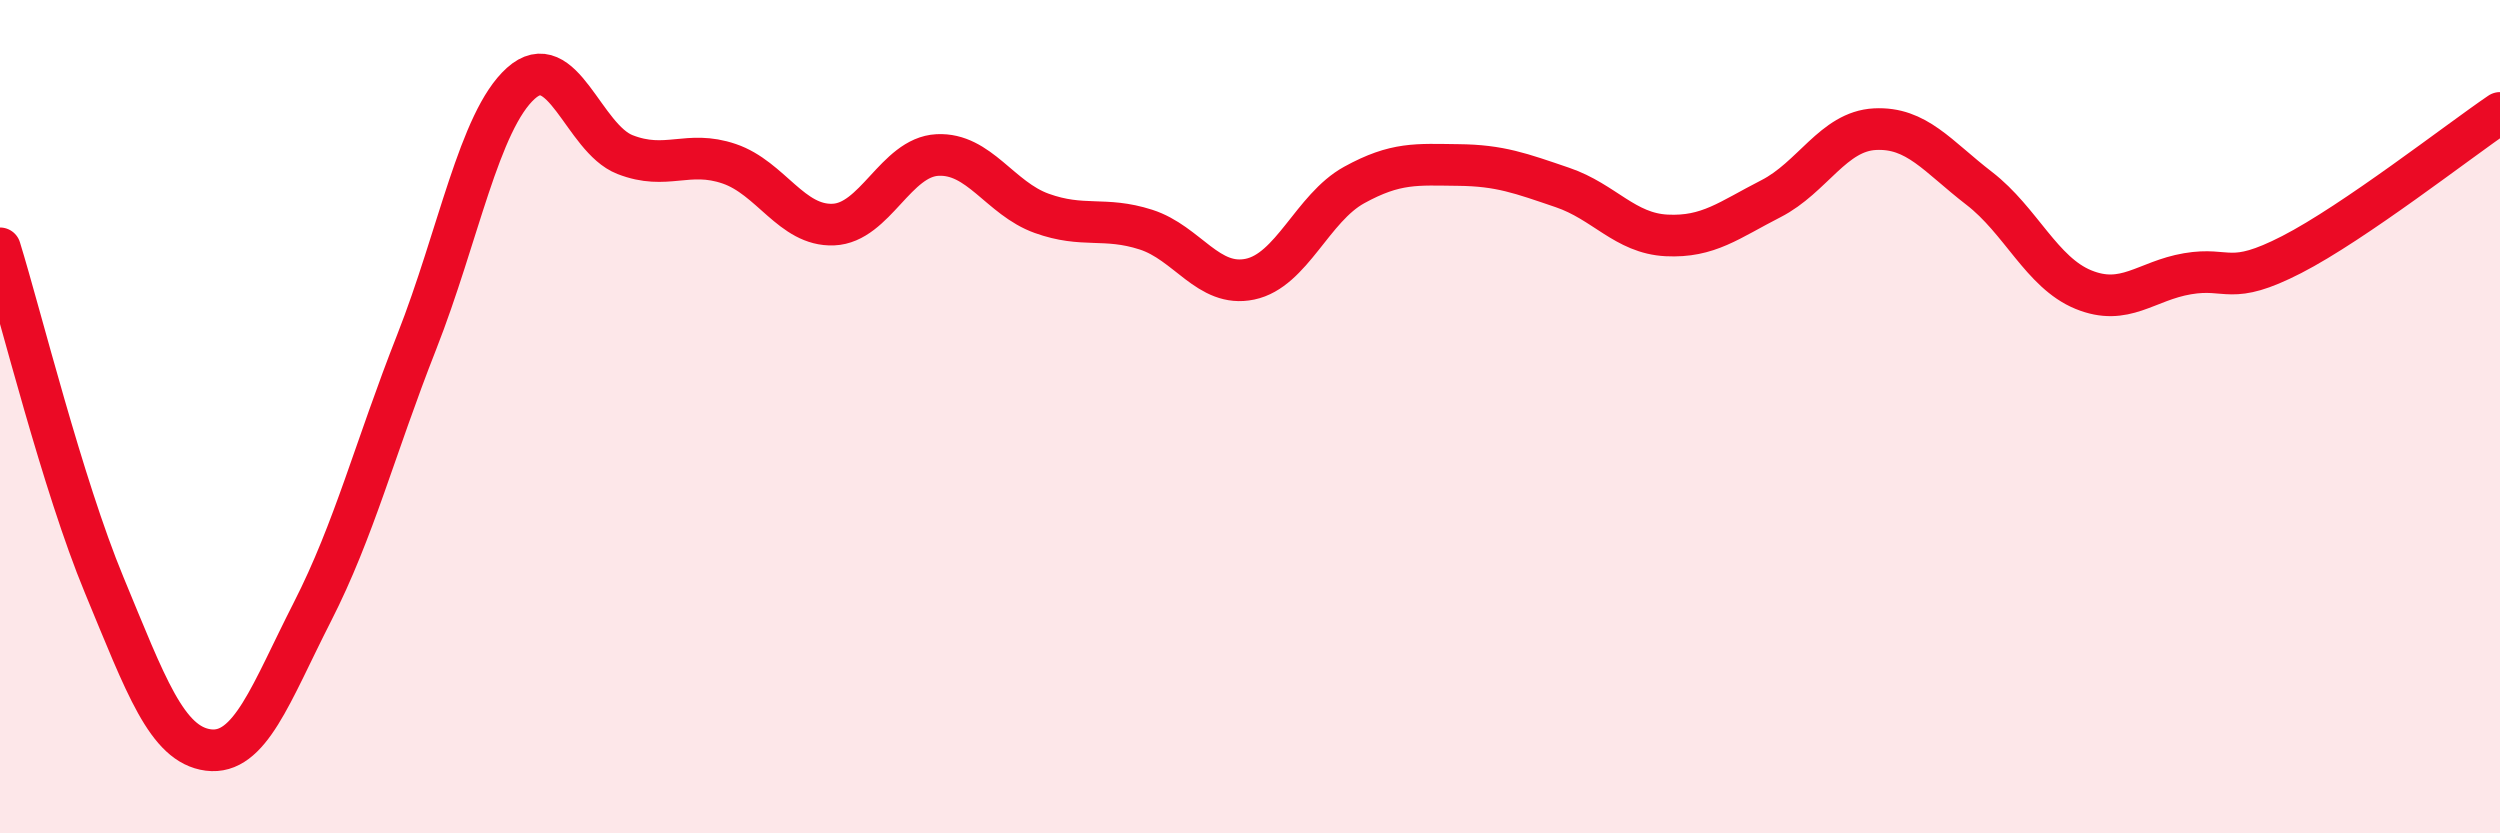
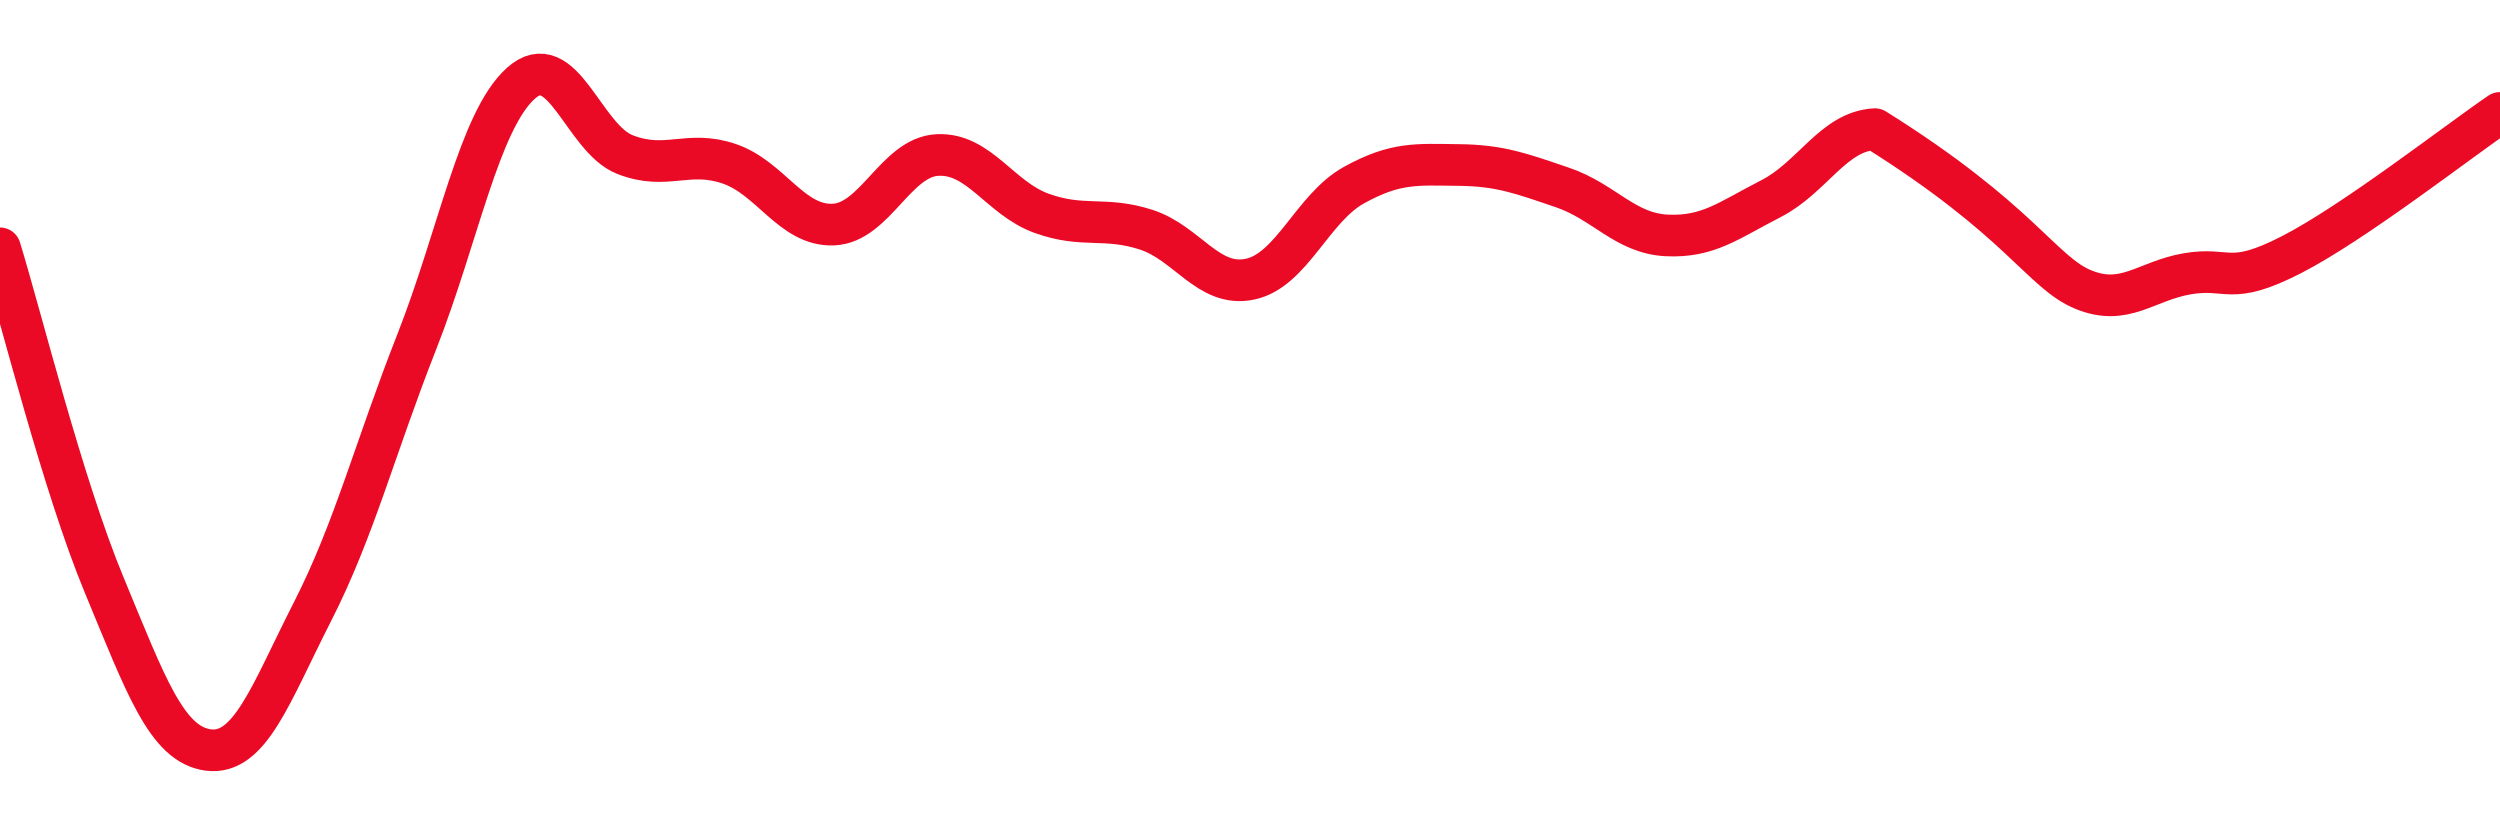
<svg xmlns="http://www.w3.org/2000/svg" width="60" height="20" viewBox="0 0 60 20">
-   <path d="M 0,5.96 C 0.5,7.58 1.5,11.63 2.5,14.04 C 3.5,16.45 4,17.87 5,18 C 6,18.13 6.5,16.64 7.5,14.68 C 8.5,12.72 9,10.75 10,8.21 C 11,5.67 11.5,2.9 12.5,2 C 13.5,1.1 14,3.32 15,3.71 C 16,4.1 16.5,3.59 17.5,3.93 C 18.5,4.27 19,5.43 20,5.39 C 21,5.35 21.5,3.77 22.5,3.72 C 23.5,3.67 24,4.76 25,5.12 C 26,5.48 26.5,5.19 27.5,5.51 C 28.5,5.83 29,6.91 30,6.7 C 31,6.49 31.5,4.99 32.5,4.44 C 33.5,3.89 34,3.95 35,3.96 C 36,3.97 36.5,4.16 37.5,4.5 C 38.5,4.84 39,5.6 40,5.65 C 41,5.7 41.5,5.28 42.5,4.77 C 43.5,4.26 44,3.15 45,3.1 C 46,3.05 46.5,3.75 47.5,4.52 C 48.5,5.29 49,6.54 50,6.95 C 51,7.36 51.5,6.74 52.5,6.57 C 53.5,6.4 53.5,6.88 55,6.11 C 56.5,5.34 59,3.39 60,2.71L60 20L0 20Z" fill="#EB0A25" opacity="0.1" stroke-linecap="round" stroke-linejoin="round" />
-   <path d="M 0,5.96 C 0.5,7.58 1.5,11.63 2.5,14.04 C 3.5,16.45 4,17.87 5,18 C 6,18.13 6.5,16.64 7.5,14.68 C 8.5,12.72 9,10.75 10,8.21 C 11,5.67 11.5,2.9 12.5,2 C 13.5,1.1 14,3.32 15,3.71 C 16,4.1 16.5,3.59 17.5,3.93 C 18.5,4.27 19,5.43 20,5.39 C 21,5.35 21.5,3.77 22.5,3.72 C 23.5,3.67 24,4.76 25,5.12 C 26,5.48 26.5,5.19 27.5,5.51 C 28.5,5.83 29,6.91 30,6.7 C 31,6.49 31.5,4.99 32.5,4.44 C 33.5,3.89 34,3.95 35,3.96 C 36,3.97 36.5,4.16 37.5,4.5 C 38.5,4.84 39,5.6 40,5.65 C 41,5.7 41.5,5.28 42.5,4.77 C 43.5,4.26 44,3.15 45,3.1 C 46,3.05 46.5,3.75 47.5,4.52 C 48.5,5.29 49,6.54 50,6.95 C 51,7.36 51.5,6.74 52.5,6.57 C 53.5,6.4 53.5,6.88 55,6.11 C 56.5,5.34 59,3.39 60,2.71" stroke="#EB0A25" stroke-width="1" fill="none" stroke-linecap="round" stroke-linejoin="round" />
+   <path d="M 0,5.96 C 0.5,7.58 1.5,11.63 2.5,14.04 C 3.5,16.45 4,17.87 5,18 C 6,18.13 6.5,16.64 7.5,14.68 C 8.5,12.72 9,10.75 10,8.21 C 11,5.67 11.5,2.9 12.5,2 C 13.5,1.1 14,3.32 15,3.71 C 16,4.1 16.5,3.59 17.5,3.93 C 18.5,4.27 19,5.43 20,5.39 C 21,5.35 21.5,3.77 22.5,3.72 C 23.5,3.67 24,4.76 25,5.12 C 26,5.48 26.5,5.19 27.5,5.51 C 28.5,5.83 29,6.91 30,6.7 C 31,6.49 31.5,4.99 32.5,4.44 C 33.5,3.89 34,3.95 35,3.96 C 36,3.97 36.5,4.16 37.5,4.5 C 38.5,4.84 39,5.6 40,5.65 C 41,5.7 41.5,5.28 42.5,4.77 C 43.5,4.26 44,3.15 45,3.1 C 48.5,5.29 49,6.54 50,6.95 C 51,7.36 51.5,6.74 52.5,6.57 C 53.5,6.4 53.5,6.88 55,6.11 C 56.5,5.34 59,3.39 60,2.71" stroke="#EB0A25" stroke-width="1" fill="none" stroke-linecap="round" stroke-linejoin="round" />
</svg>